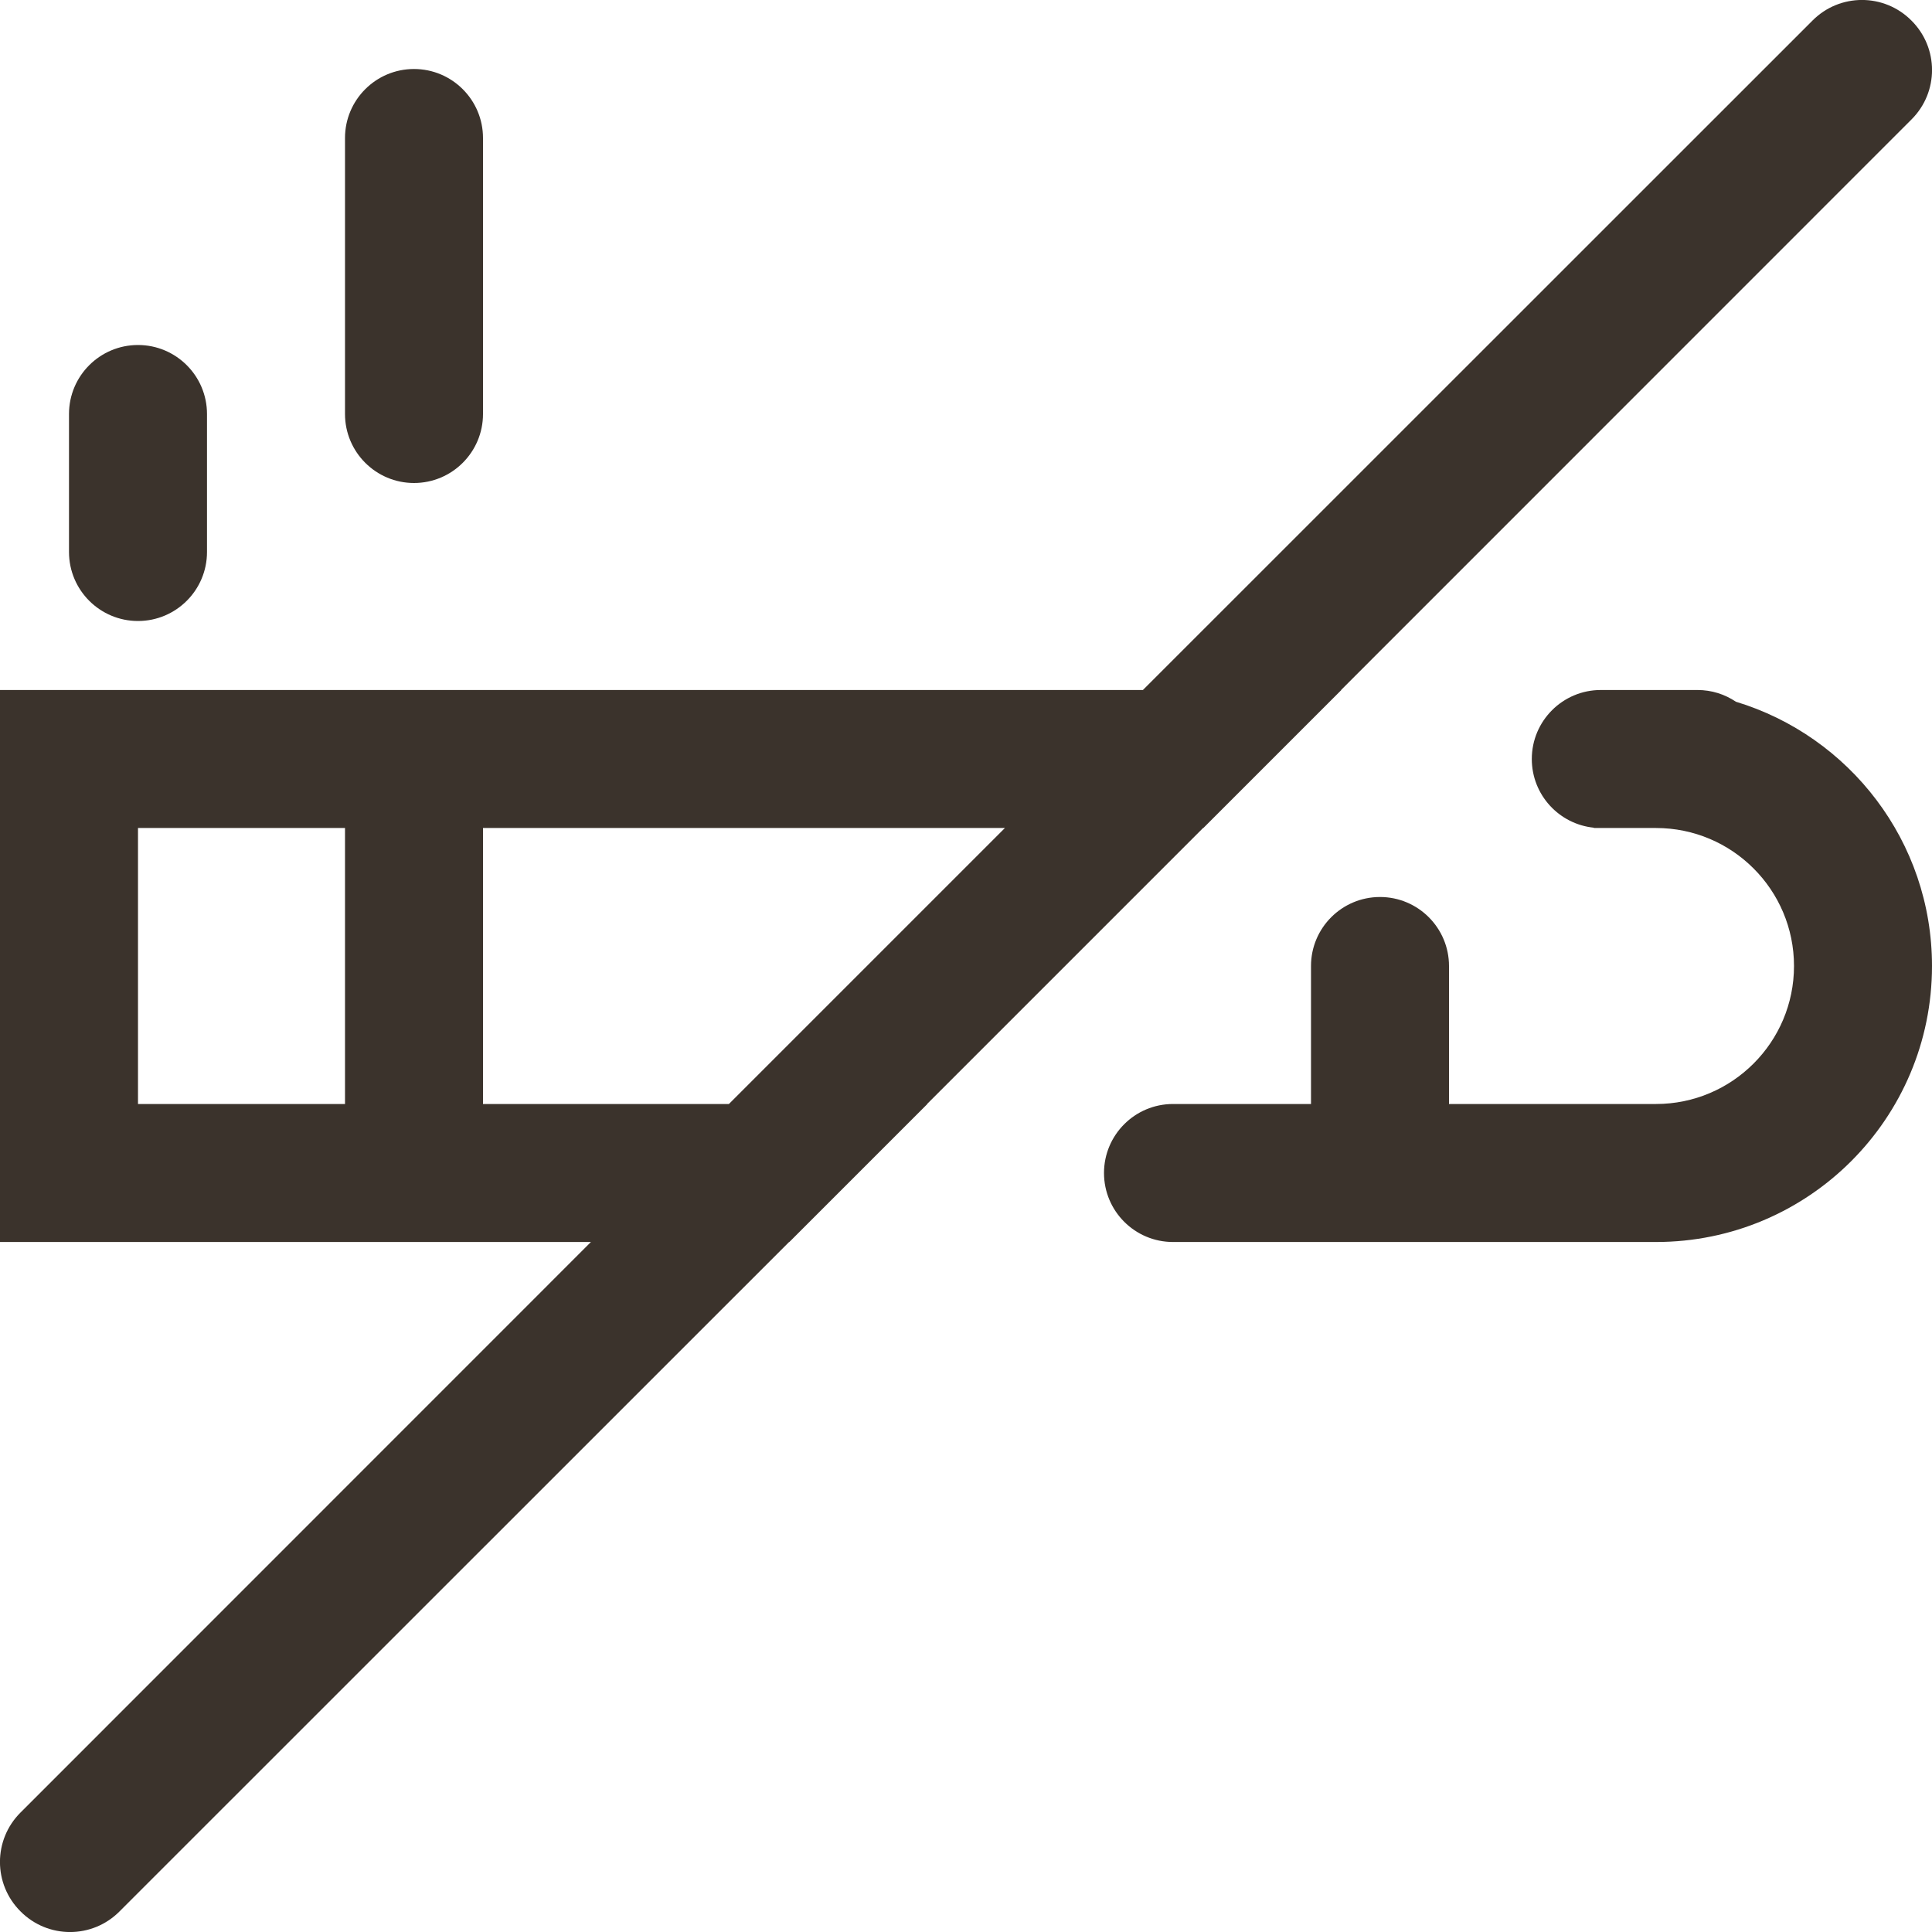
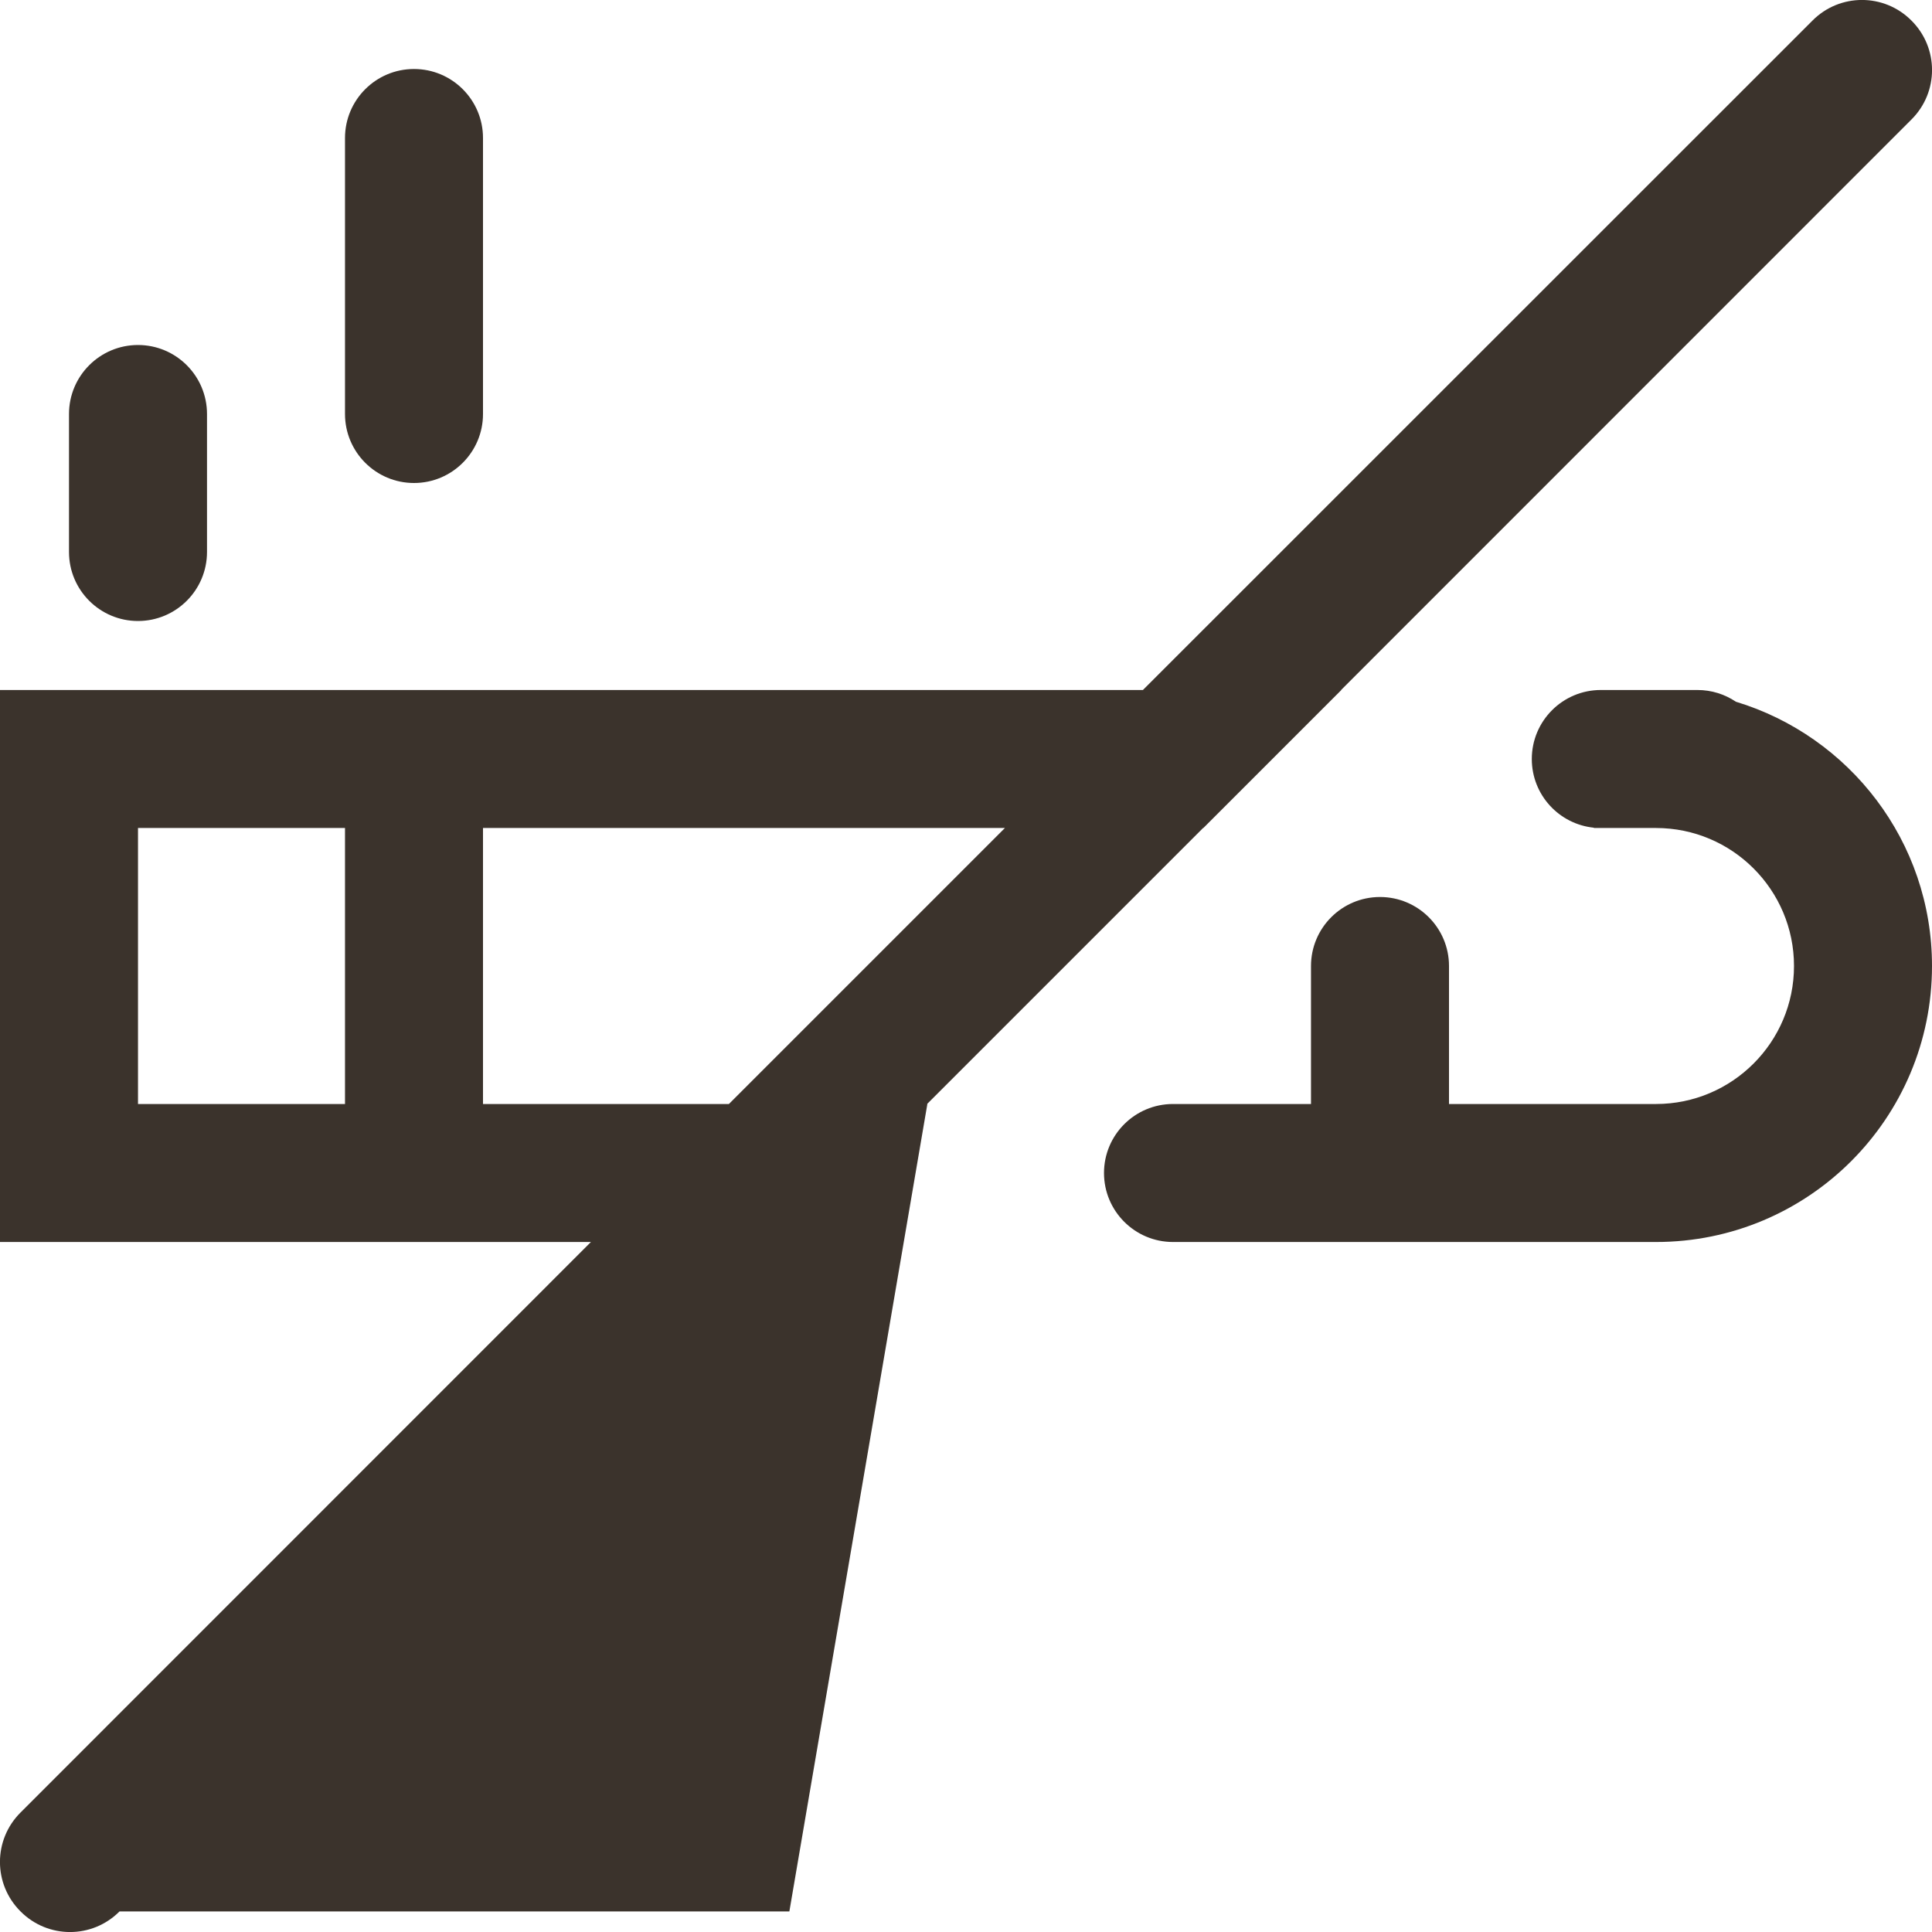
<svg xmlns="http://www.w3.org/2000/svg" width="14" height="14" viewBox="0 0 14 14" fill="none">
-   <path fill-rule="evenodd" clip-rule="evenodd" d="M13.851 0.866C14.05 0.668 14.05 0.347 13.851 0.149C13.653 -0.05 13.332 -0.05 13.134 0.149L8.282 5H1H0V6V8V9H1H4.282L0.149 13.134C-0.05 13.332 -0.05 13.653 0.149 13.851C0.347 14.05 0.668 14.05 0.866 13.851L5.718 9H5.72L6.72 8H6.718L8.718 6H8.72L9.72 5H9.718L13.851 0.866ZM7.282 6H3.5V8H5.282L7.282 6ZM2.5 6H2H1V7V8H2H2.5V6ZM1.5 3C1.5 2.724 1.276 2.5 1 2.5C0.724 2.5 0.5 2.724 0.5 3L0.5 4C0.5 4.276 0.724 4.5 1 4.5C1.276 4.5 1.5 4.276 1.5 4V3ZM10.5 7C10.5 6.724 10.276 6.5 10 6.5C9.724 6.5 9.5 6.724 9.5 7V8H8.5C8.224 8 8 8.224 8 8.5C8 8.776 8.224 9 8.5 9H8.548H10.5H12C13.105 9 14 8.105 14 7C14 6.097 13.401 5.334 12.579 5.085C12.499 5.031 12.403 5 12.3 5H11.6C11.324 5 11.1 5.224 11.1 5.5C11.1 5.76 11.298 5.973 11.551 5.998L11.548 6H11.6H12C12.552 6 13 6.448 13 7C13 7.552 12.552 8 12 8H10.5V7ZM3 0.5C3.276 0.5 3.5 0.724 3.5 1V3C3.5 3.276 3.276 3.5 3 3.5C2.724 3.5 2.5 3.276 2.5 3V1C2.5 0.724 2.724 0.5 3 0.5Z" fill="#3B332C" />
+   <path fill-rule="evenodd" clip-rule="evenodd" d="M13.851 0.866C14.05 0.668 14.05 0.347 13.851 0.149C13.653 -0.05 13.332 -0.05 13.134 0.149L8.282 5H1H0V6V8V9H1H4.282L0.149 13.134C-0.05 13.332 -0.05 13.653 0.149 13.851C0.347 14.05 0.668 14.05 0.866 13.851H5.72L6.72 8H6.718L8.718 6H8.72L9.72 5H9.718L13.851 0.866ZM7.282 6H3.5V8H5.282L7.282 6ZM2.5 6H2H1V7V8H2H2.5V6ZM1.5 3C1.5 2.724 1.276 2.5 1 2.5C0.724 2.5 0.5 2.724 0.5 3L0.5 4C0.5 4.276 0.724 4.5 1 4.5C1.276 4.5 1.5 4.276 1.5 4V3ZM10.5 7C10.5 6.724 10.276 6.5 10 6.5C9.724 6.5 9.5 6.724 9.5 7V8H8.5C8.224 8 8 8.224 8 8.5C8 8.776 8.224 9 8.5 9H8.548H10.5H12C13.105 9 14 8.105 14 7C14 6.097 13.401 5.334 12.579 5.085C12.499 5.031 12.403 5 12.3 5H11.6C11.324 5 11.1 5.224 11.1 5.5C11.1 5.76 11.298 5.973 11.551 5.998L11.548 6H11.6H12C12.552 6 13 6.448 13 7C13 7.552 12.552 8 12 8H10.5V7ZM3 0.5C3.276 0.5 3.5 0.724 3.5 1V3C3.5 3.276 3.276 3.5 3 3.5C2.724 3.5 2.5 3.276 2.5 3V1C2.5 0.724 2.724 0.5 3 0.5Z" fill="#3B332C" />
</svg>